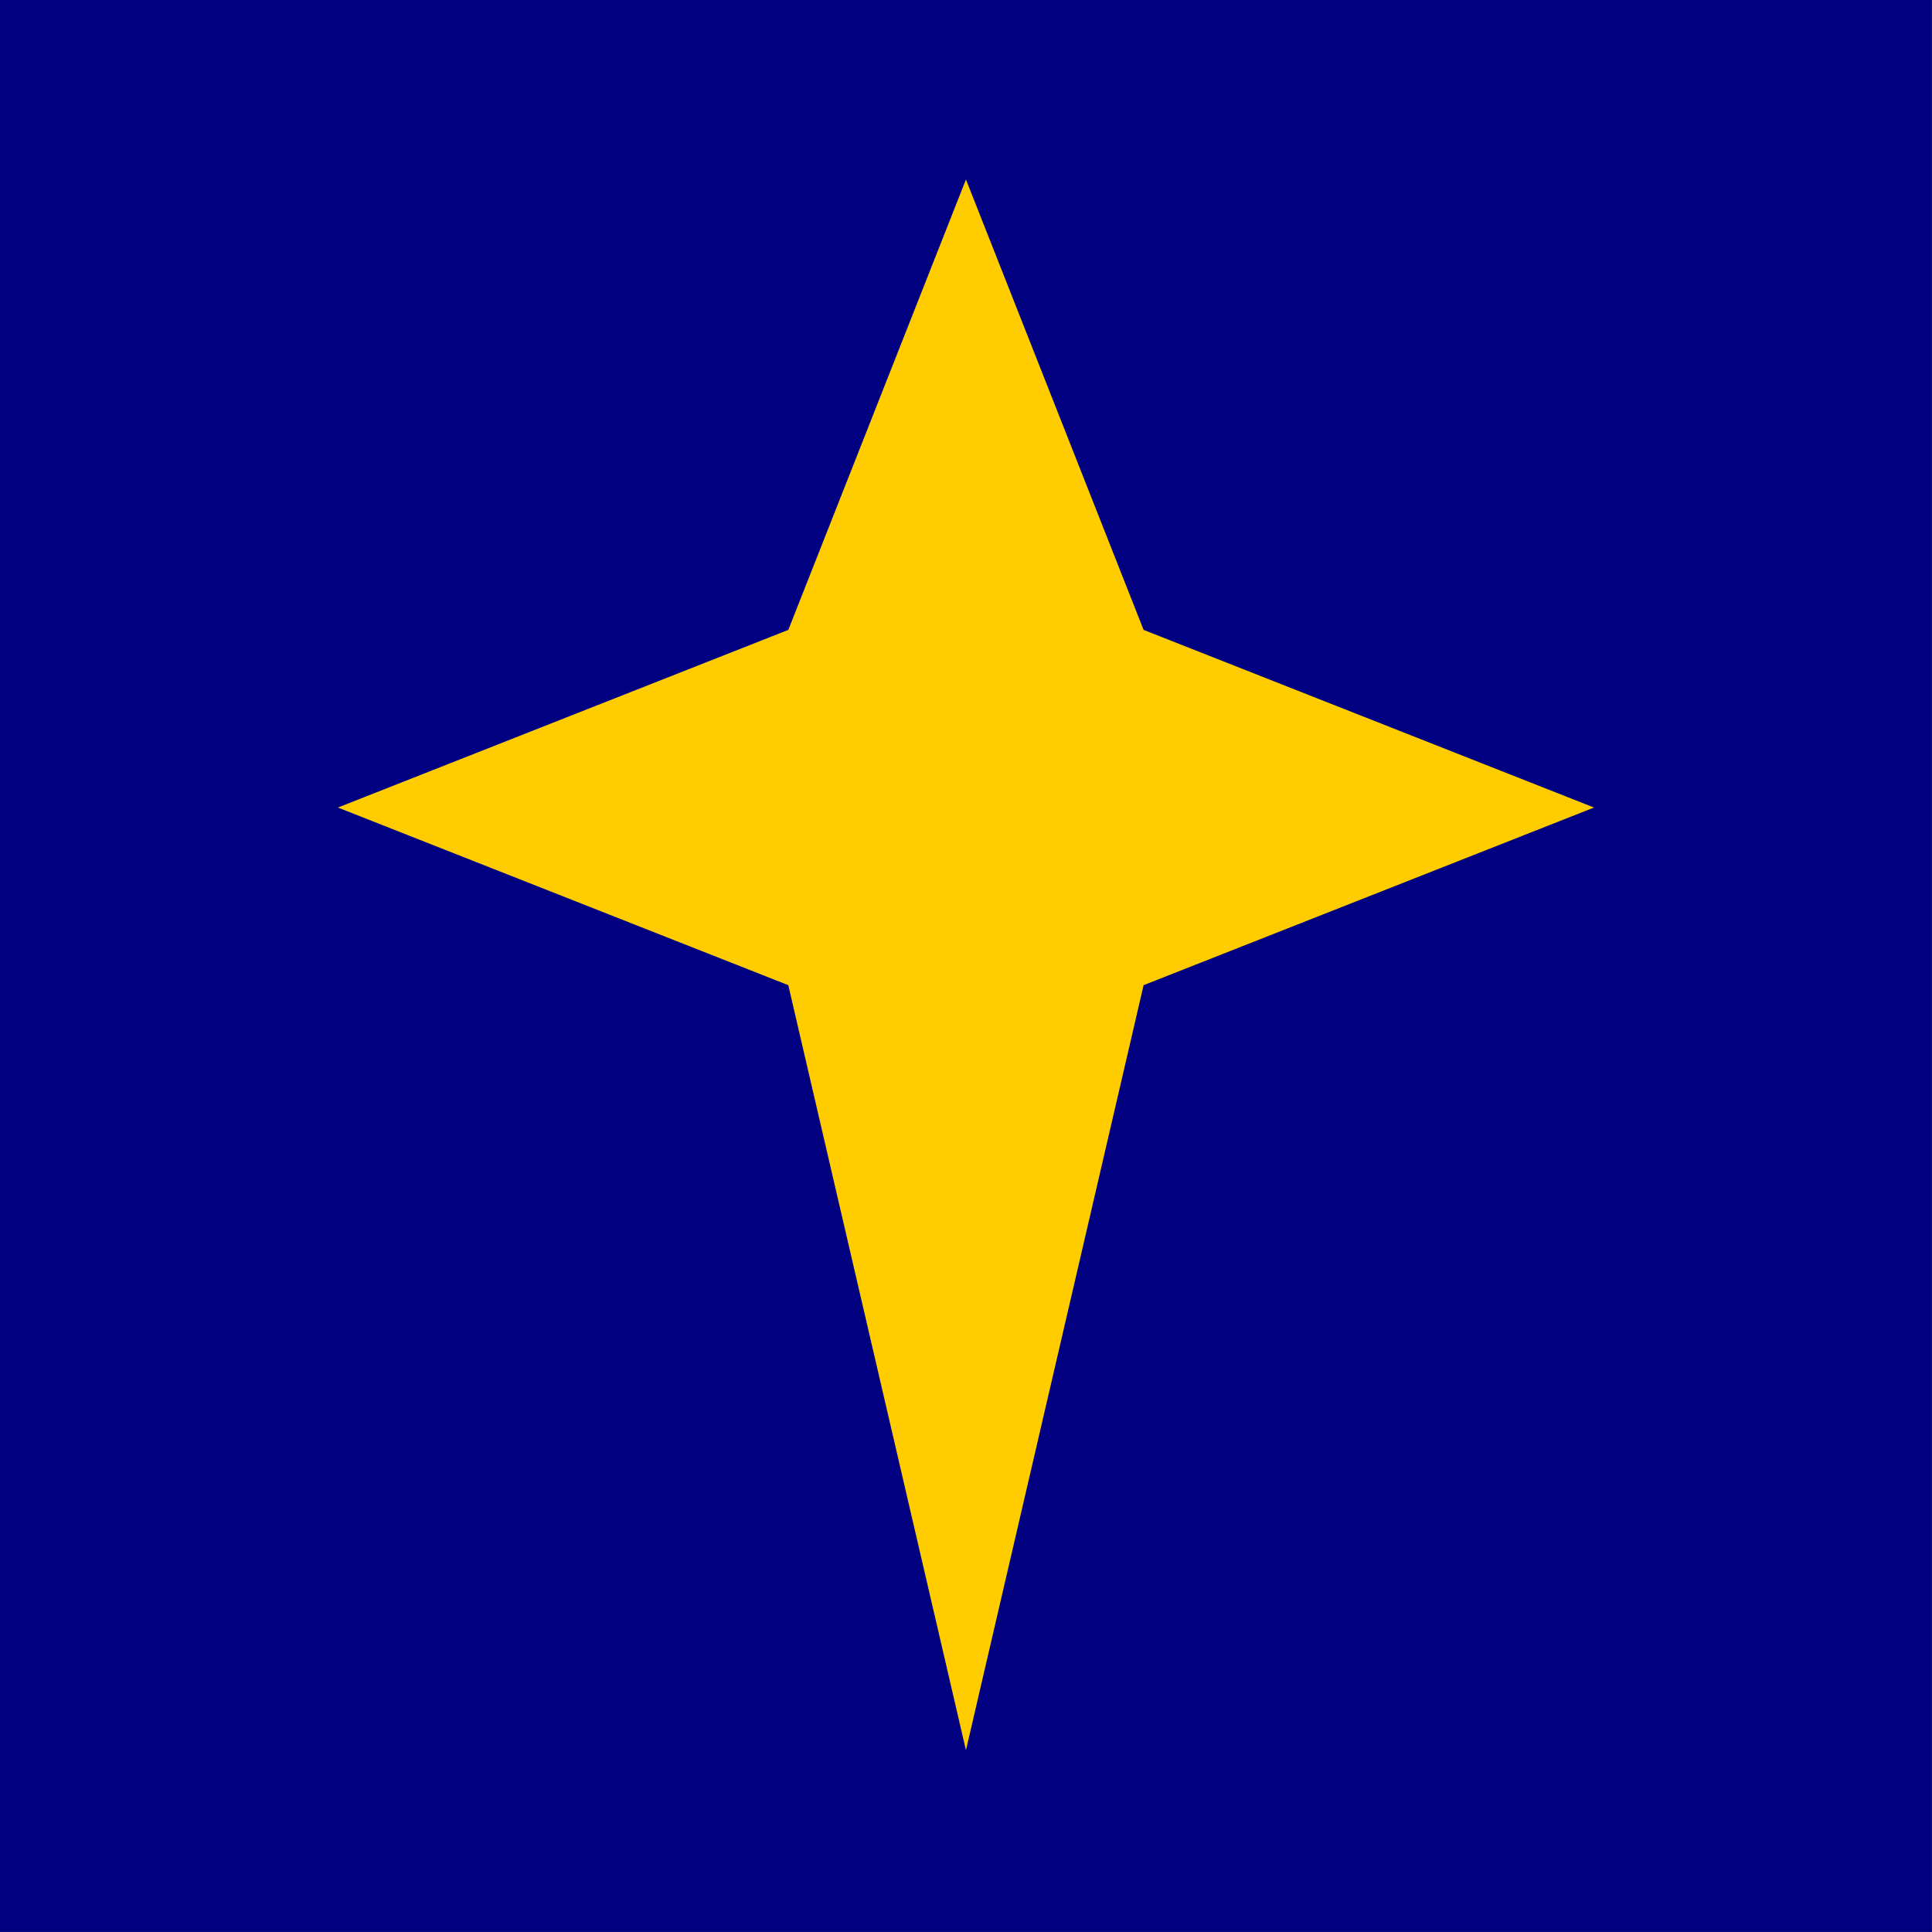
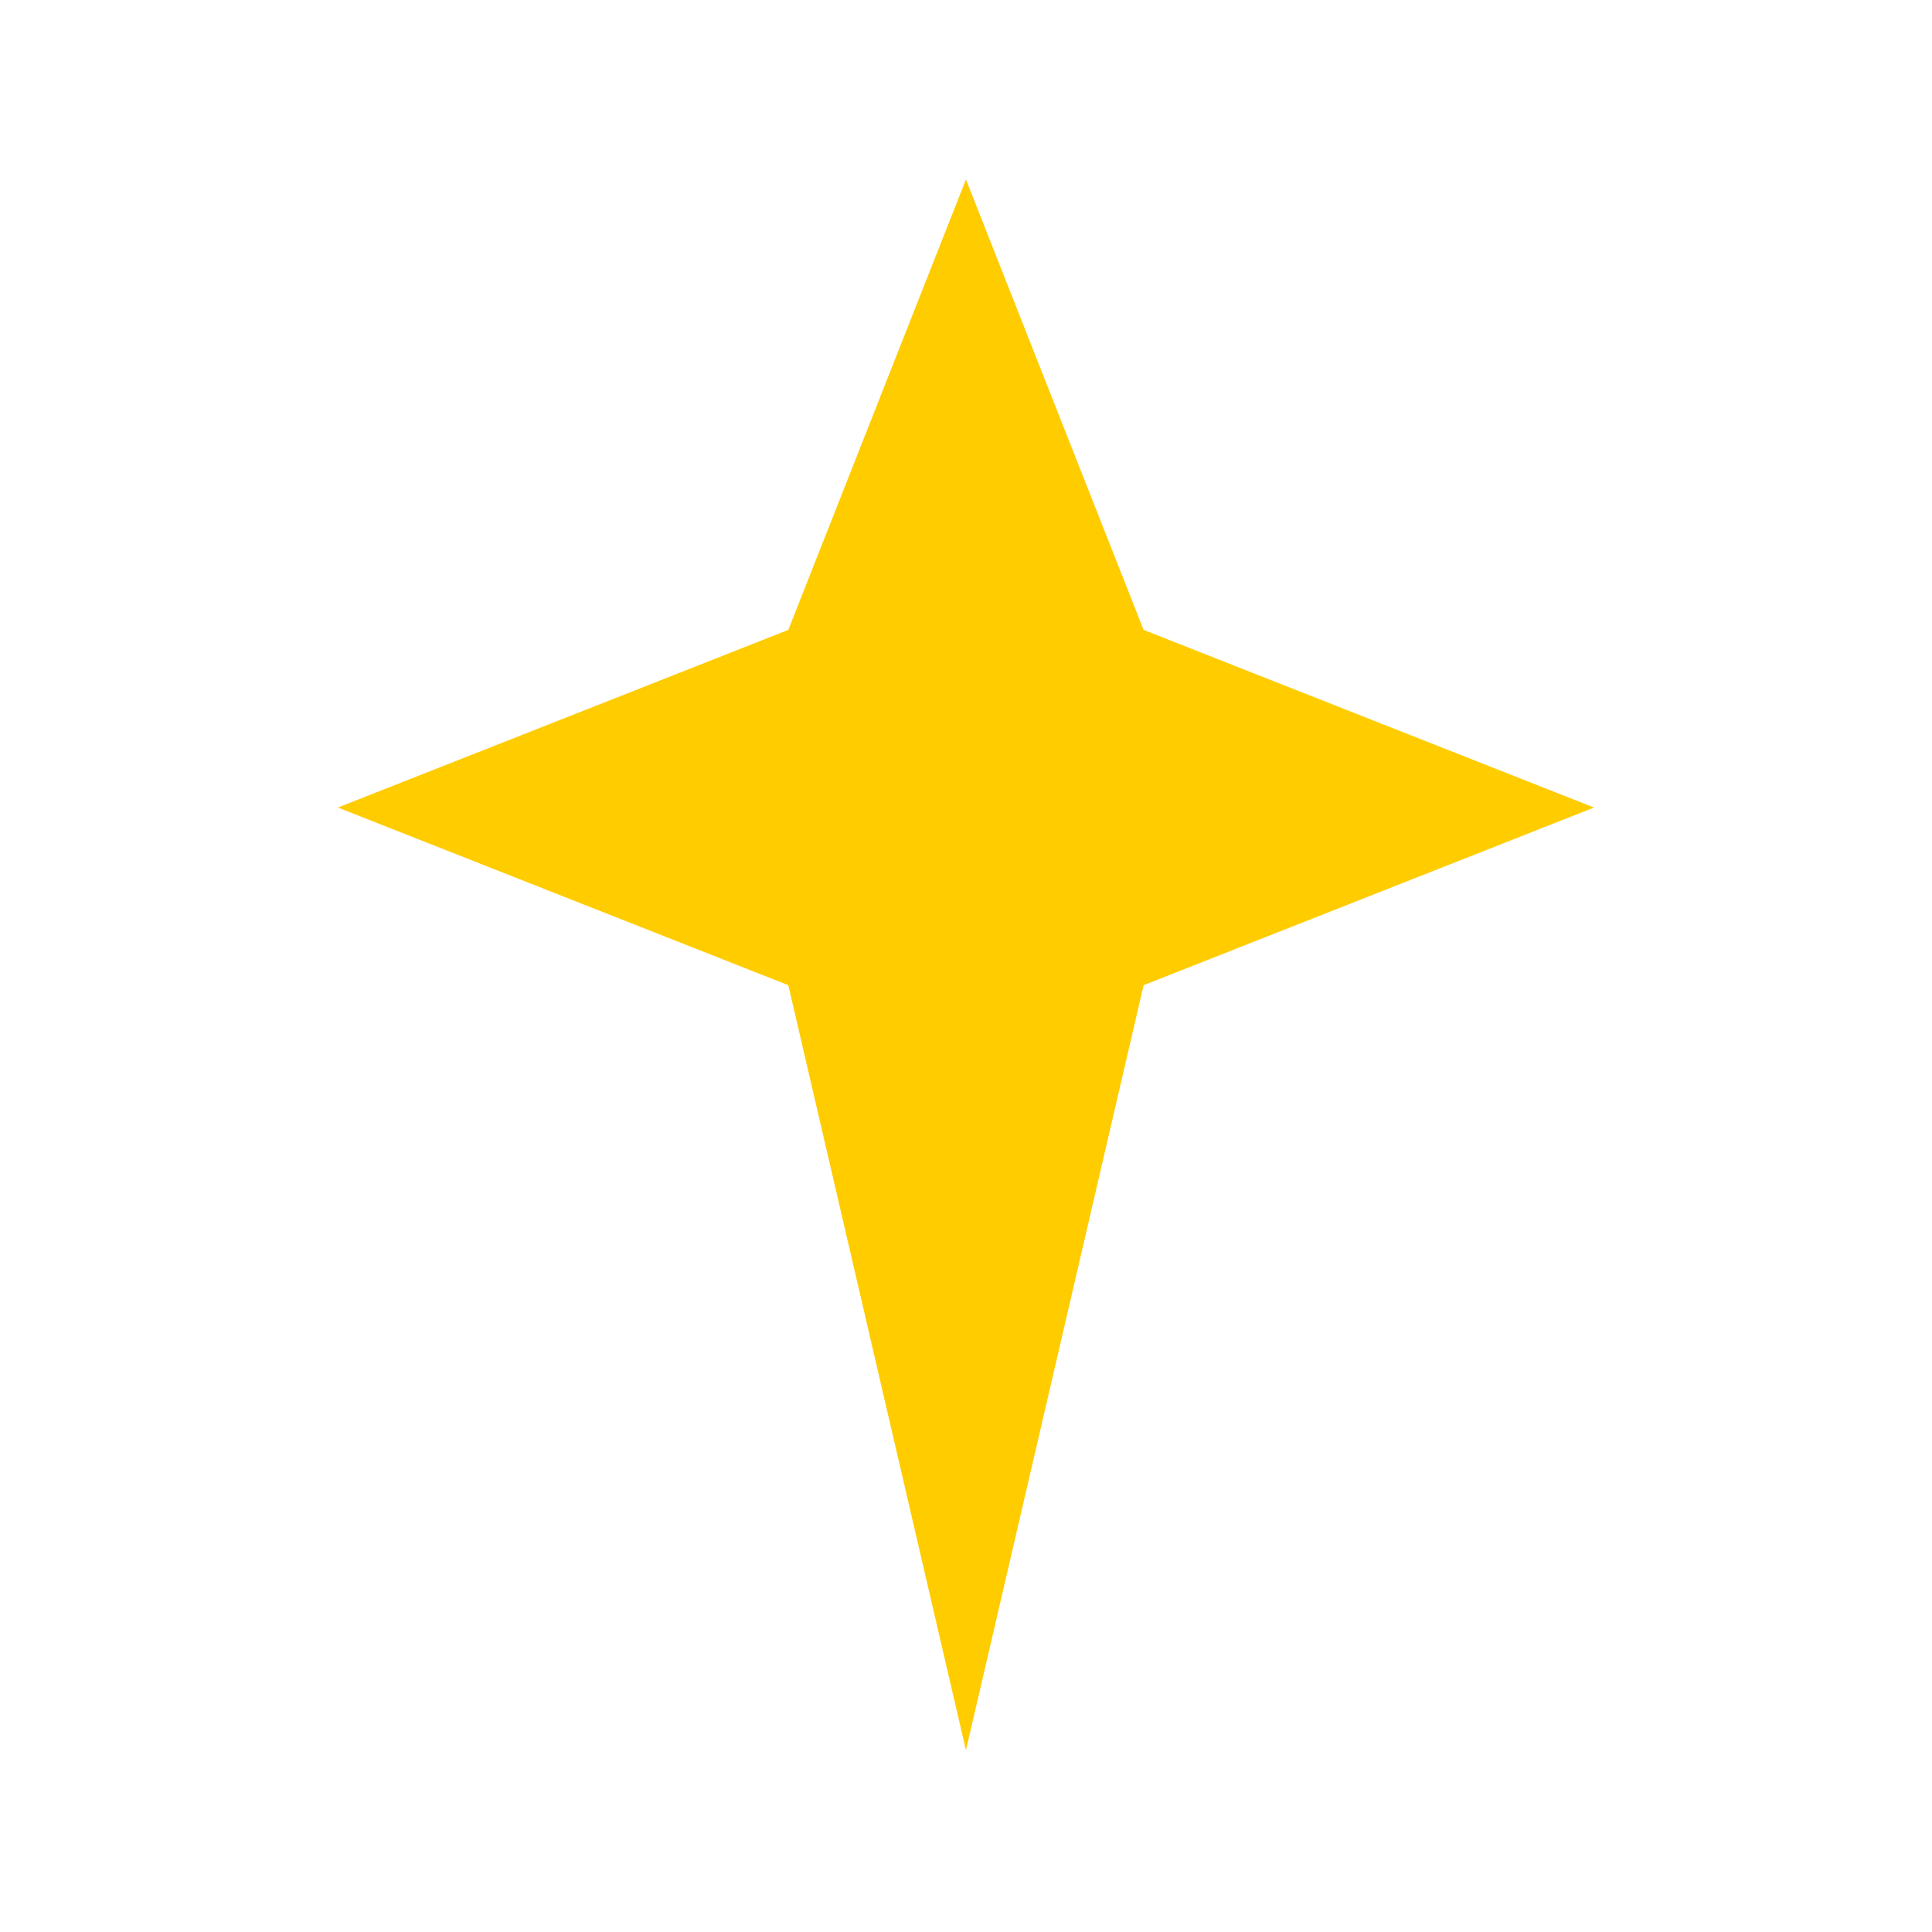
<svg xmlns="http://www.w3.org/2000/svg" version="1.1" width="544px" height="544px">
  <svg width="544px" height="544px" viewBox="0 0 544 544" version="1.1">
    <title>nativityapp</title>
    <g id="SvgjsG1003" stroke="none" stroke-width="1" fill="none" fill-rule="evenodd">
      <g id="SvgjsG1002" fill-rule="nonzero">
-         <polygon id="SvgjsPolygon1001" fill="#000080" points="0 0 543.99 0 543.99 543.993 0 543.993" />
        <polyline id="SvgjsPolyline1000" fill="#FFCC00" points="221.968 277.403 95.14 227.383 221.968 177.361 271.988 50.533 322.008 177.361 448.838 227.381 322.008 277.401 271.988 492.824 221.968 277.404" />
      </g>
    </g>
  </svg>
  <style>@media (prefers-color-scheme: light) { :root { filter: none; } }
</style>
</svg>